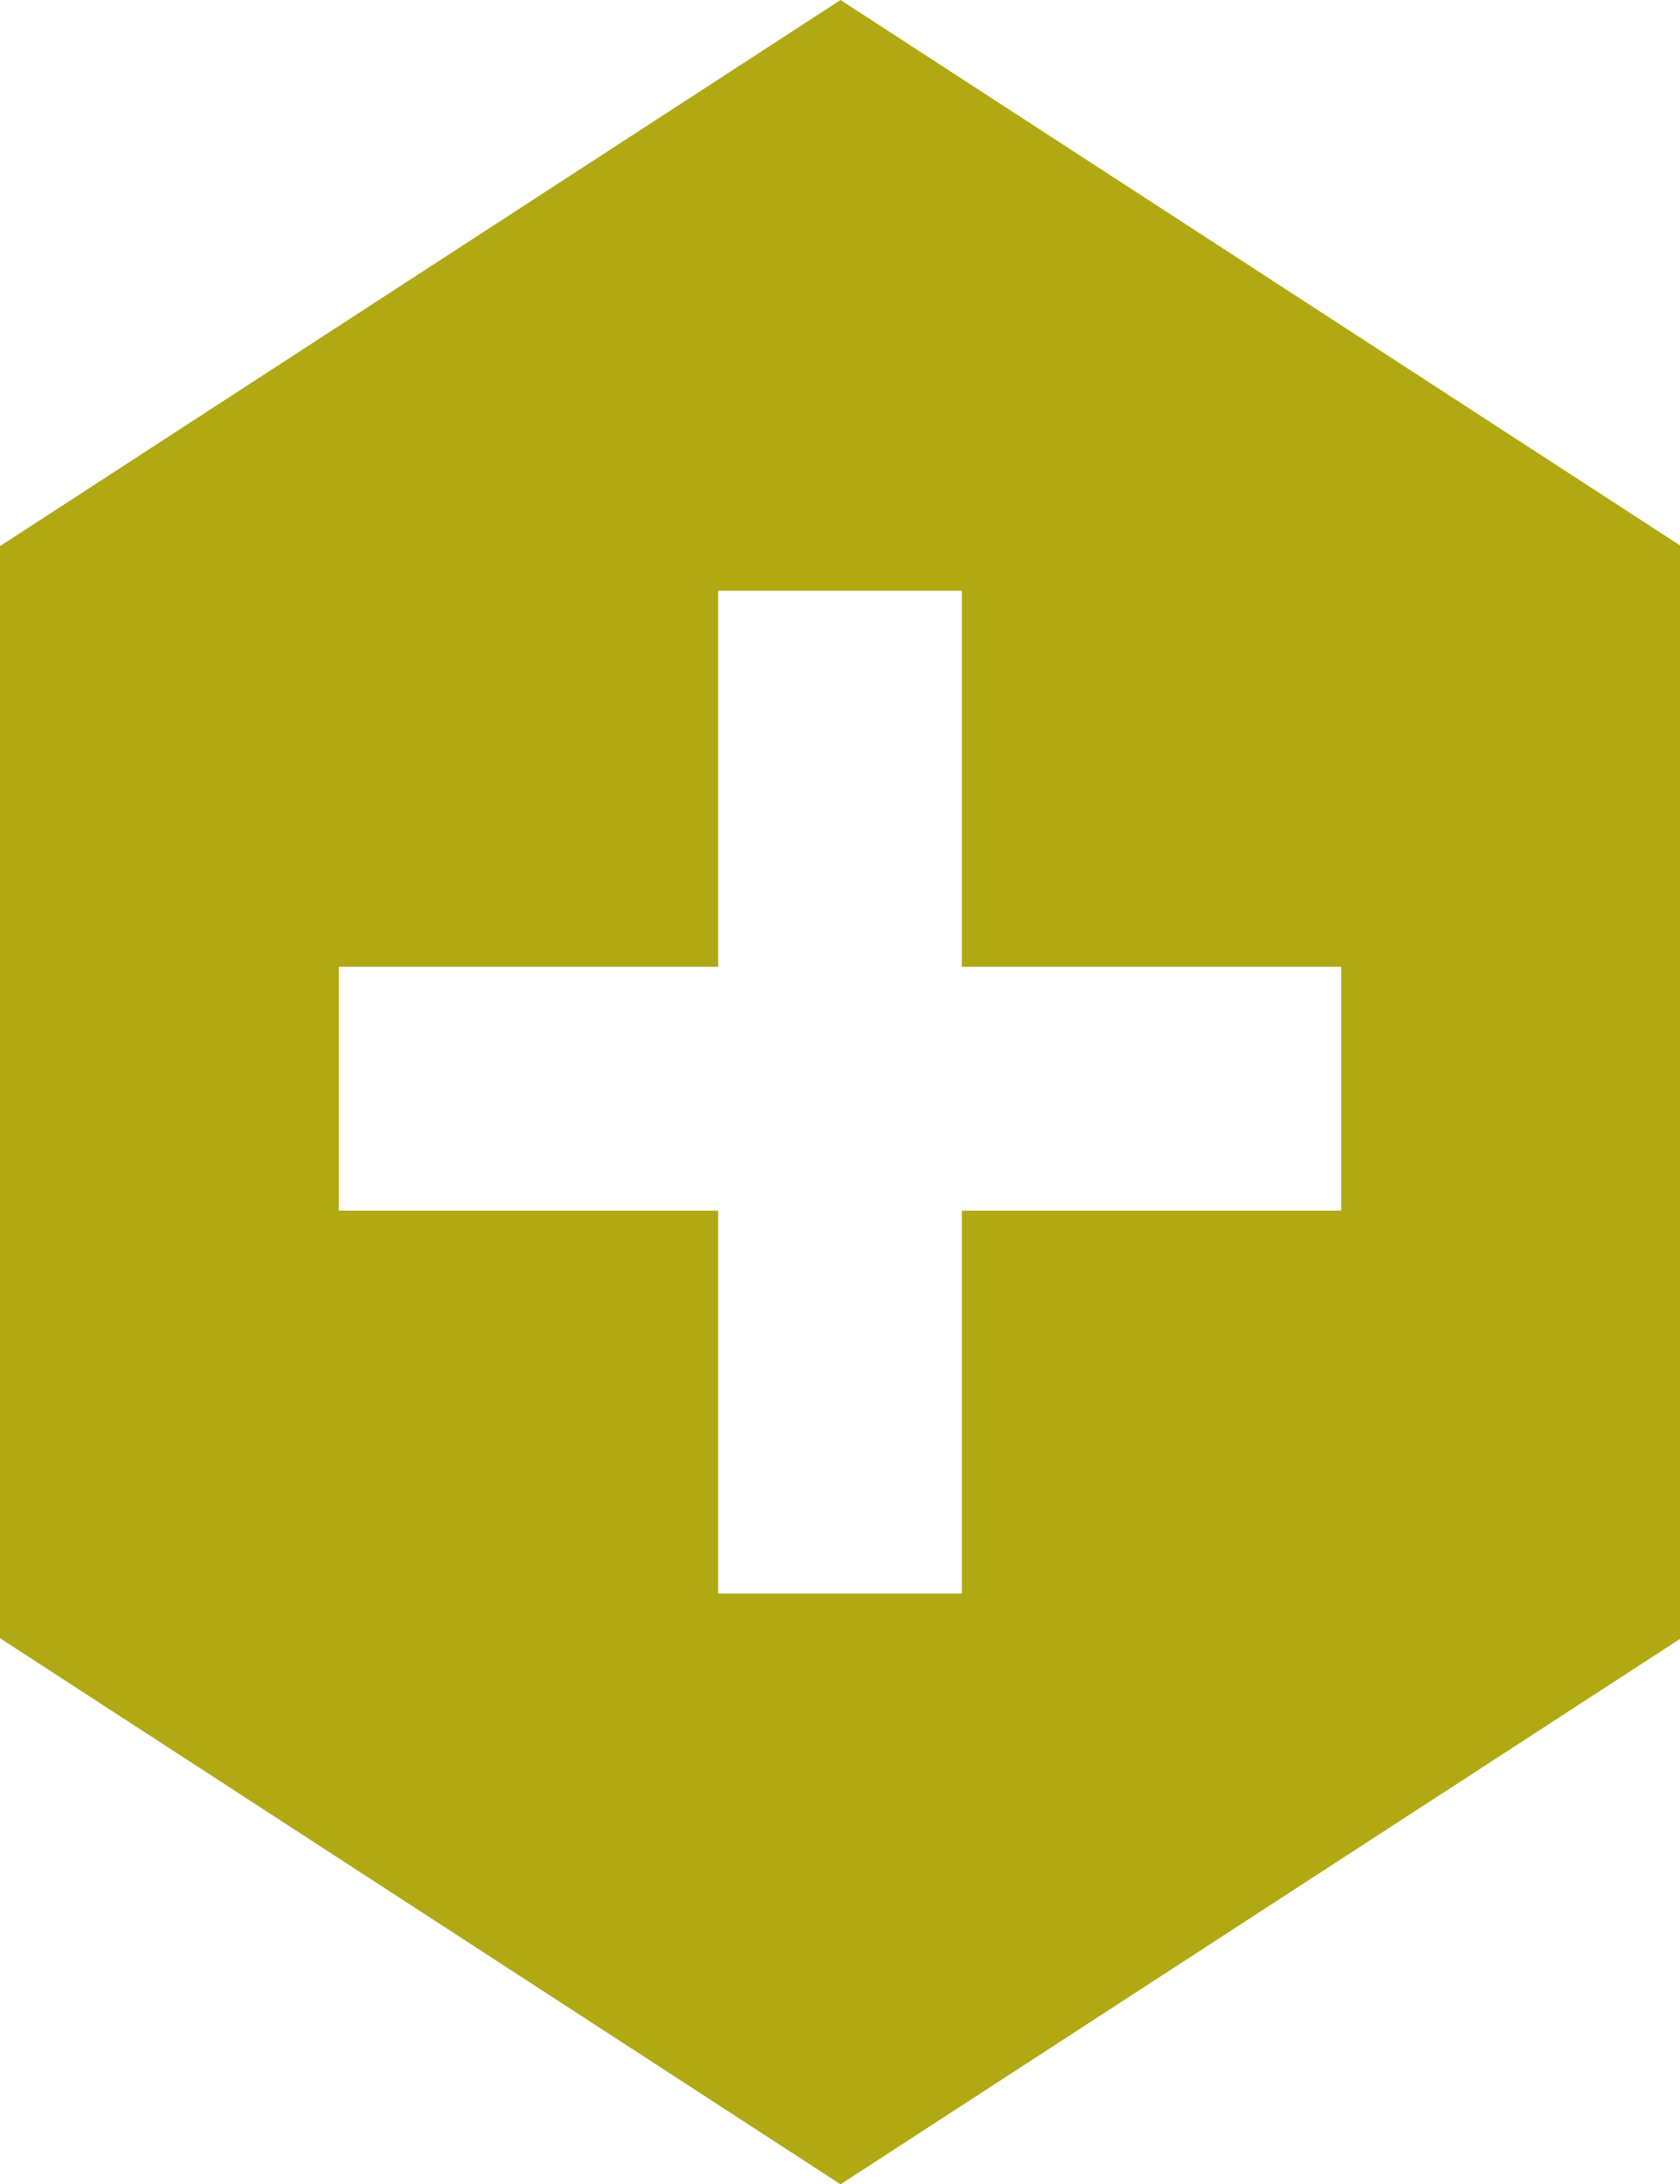
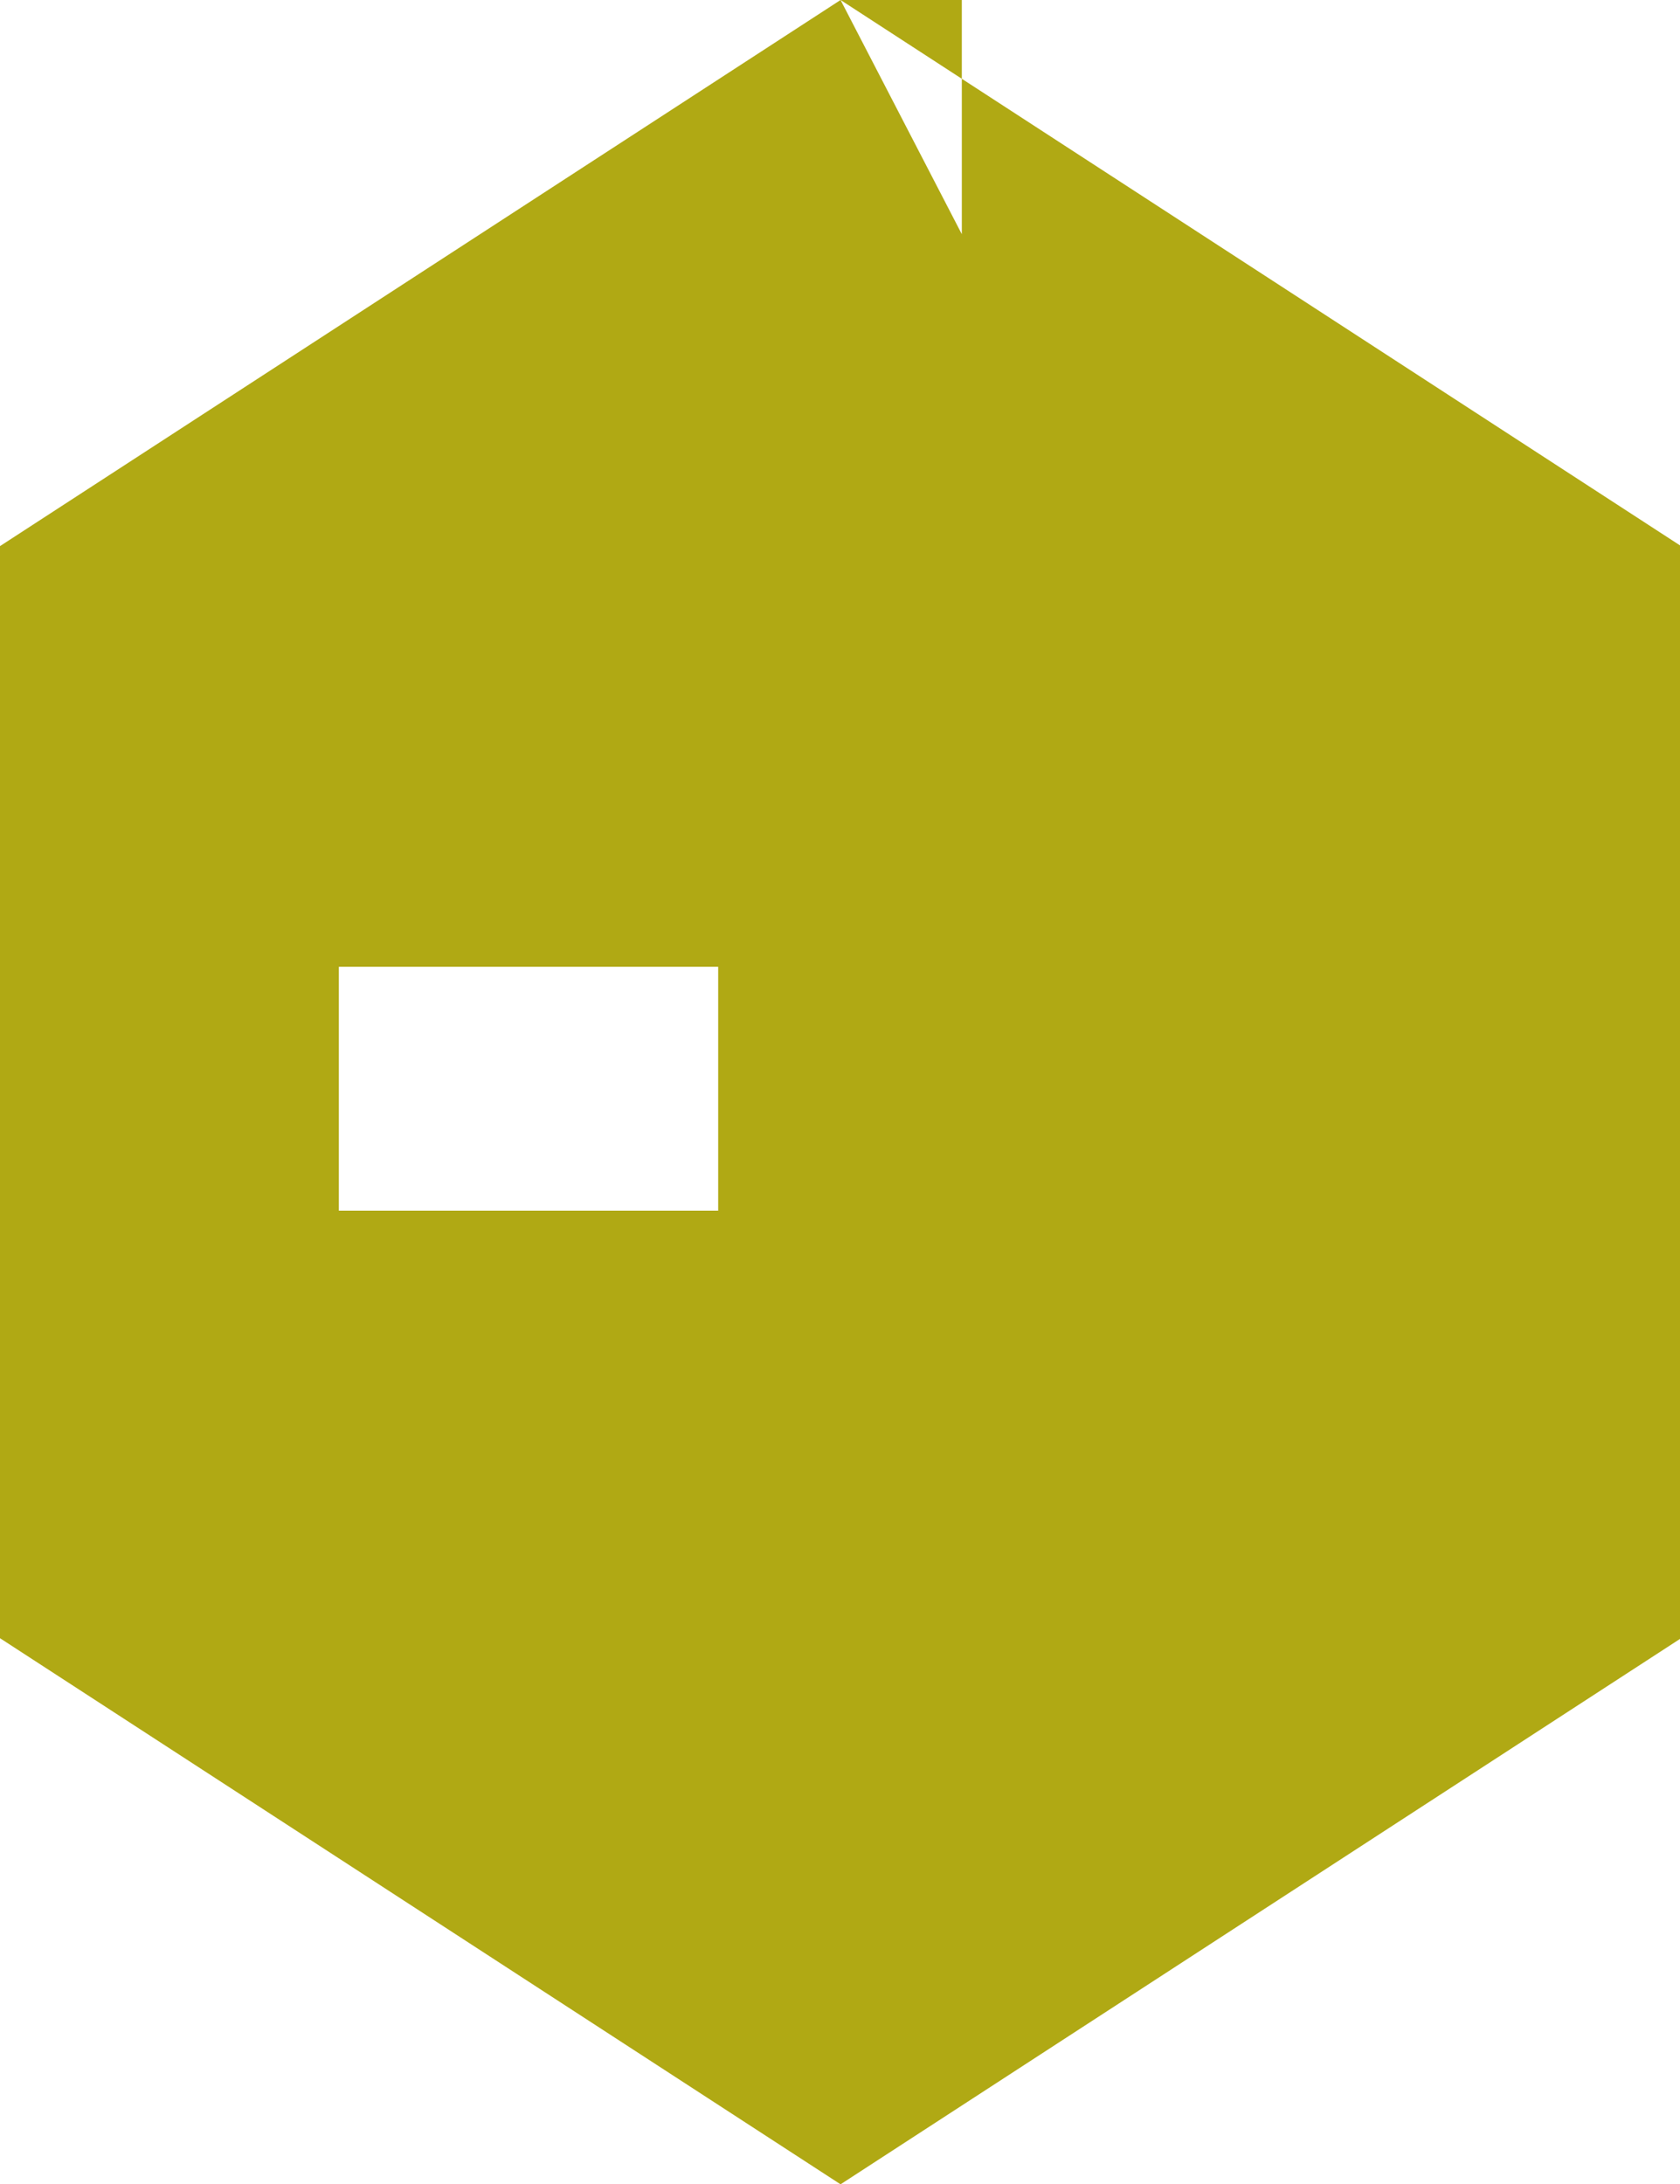
<svg xmlns="http://www.w3.org/2000/svg" viewBox="0 0 121.92 158.47">
  <defs>
    <style>.cls-1{fill:#b0a914;}</style>
  </defs>
  <g id="Laag_2" data-name="Laag 2">
    <g id="Laag_1-2" data-name="Laag 1">
-       <path class="cls-1" d="M61,0,0,39.62v79.23l61,39.62,61-39.62V39.62ZM97.33,87.83H69.8v27.78H52.12V87.83H24.59V70.14H52.12V42.86H69.8V70.14H97.33Z" />
+       <path class="cls-1" d="M61,0,0,39.62v79.23l61,39.62,61-39.62V39.62ZH69.8v27.78H52.12V87.83H24.59V70.14H52.12V42.86H69.8V70.14H97.33Z" />
    </g>
  </g>
</svg>